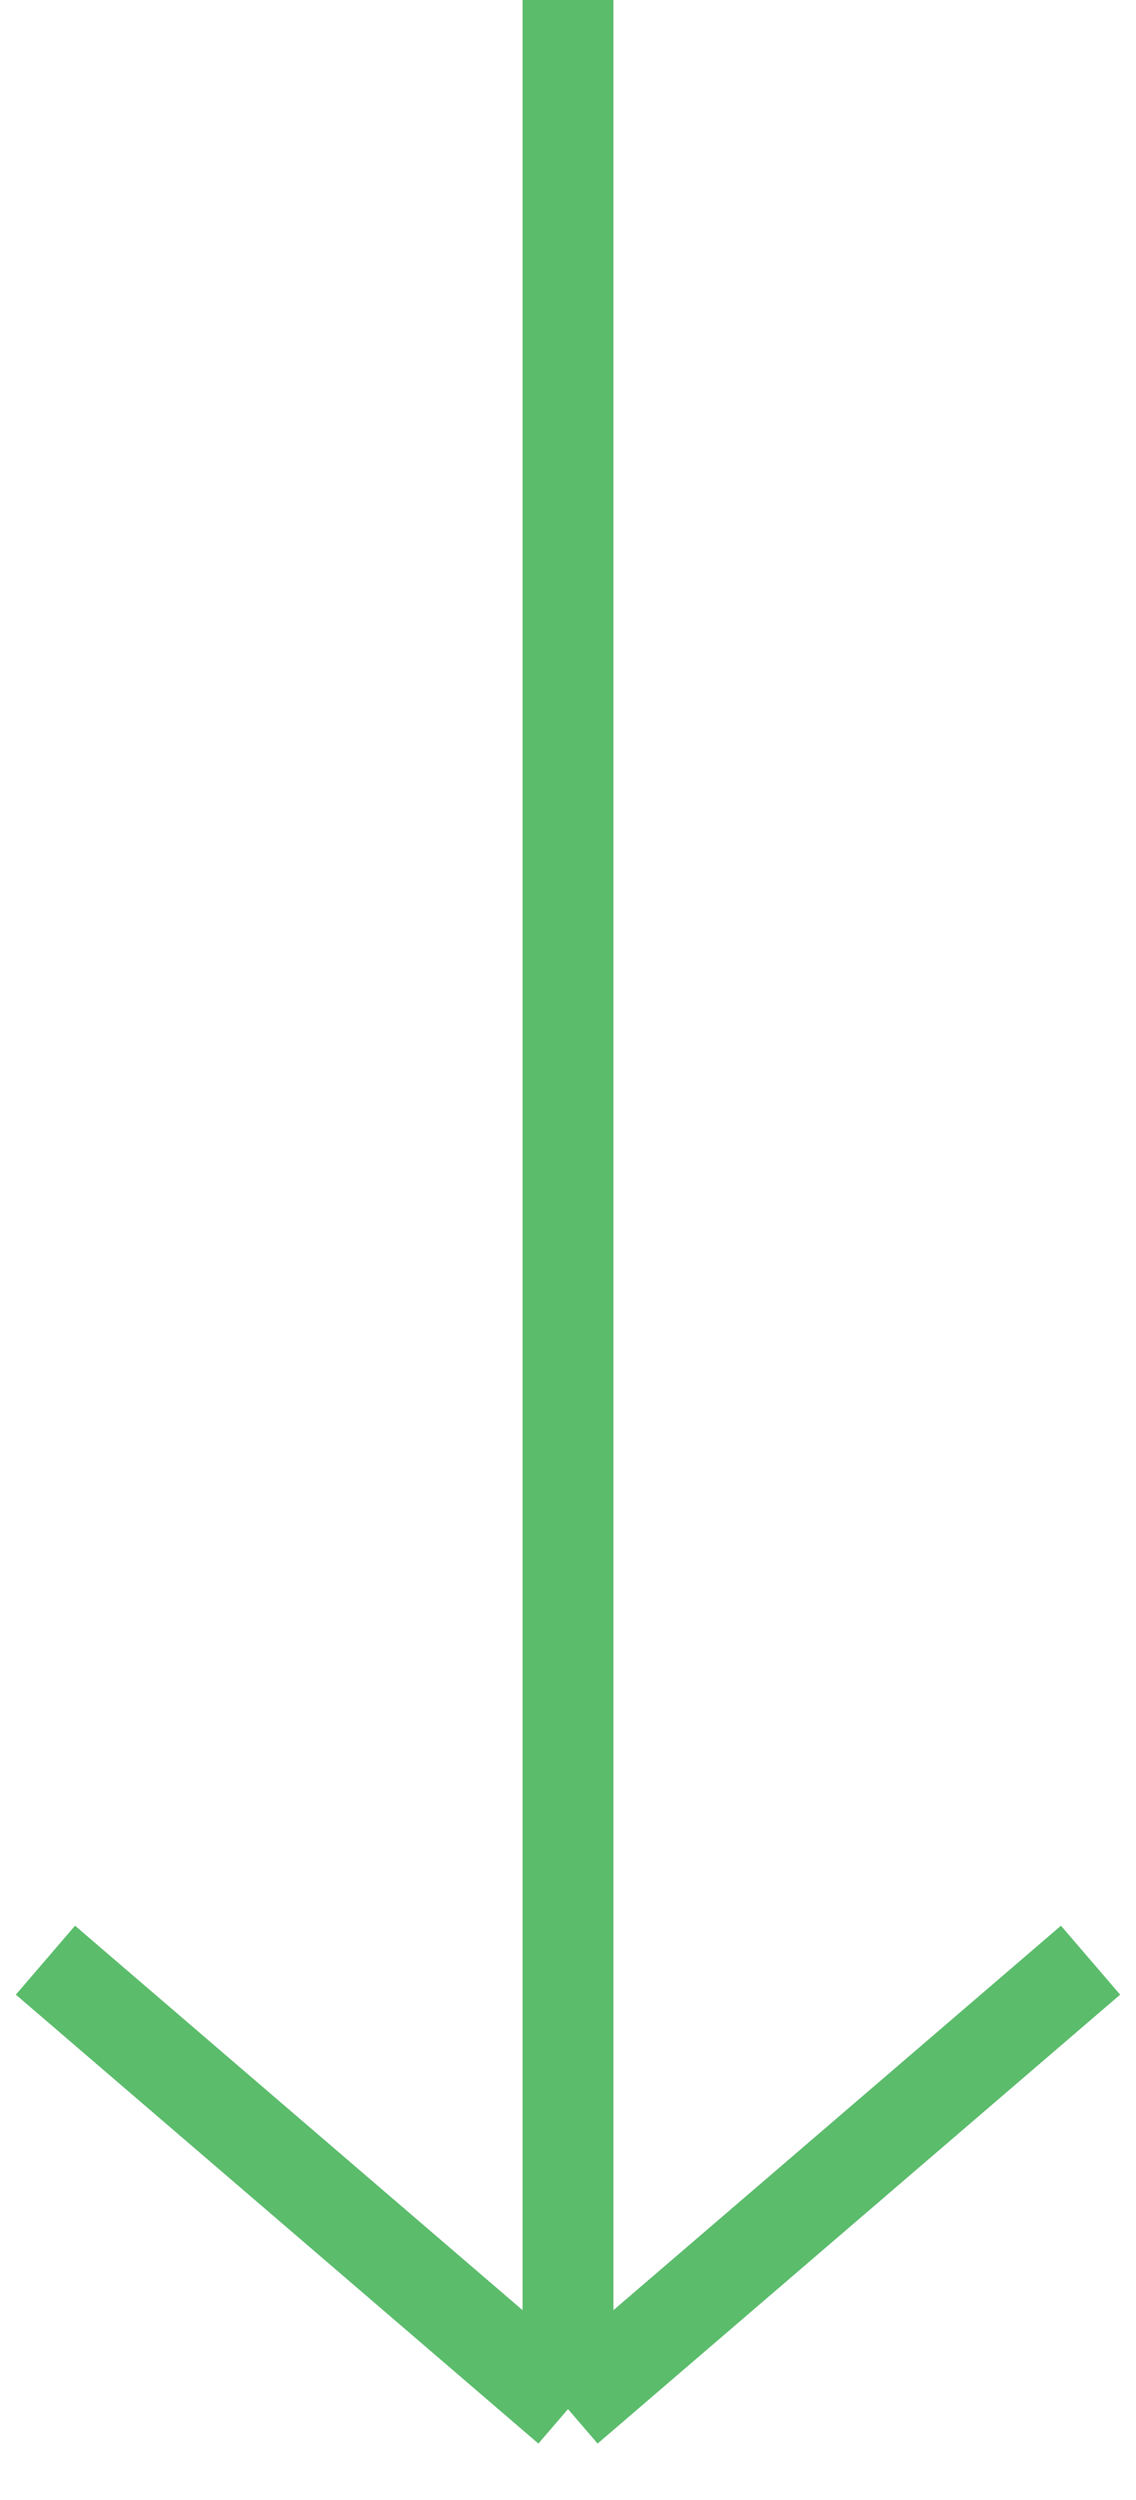
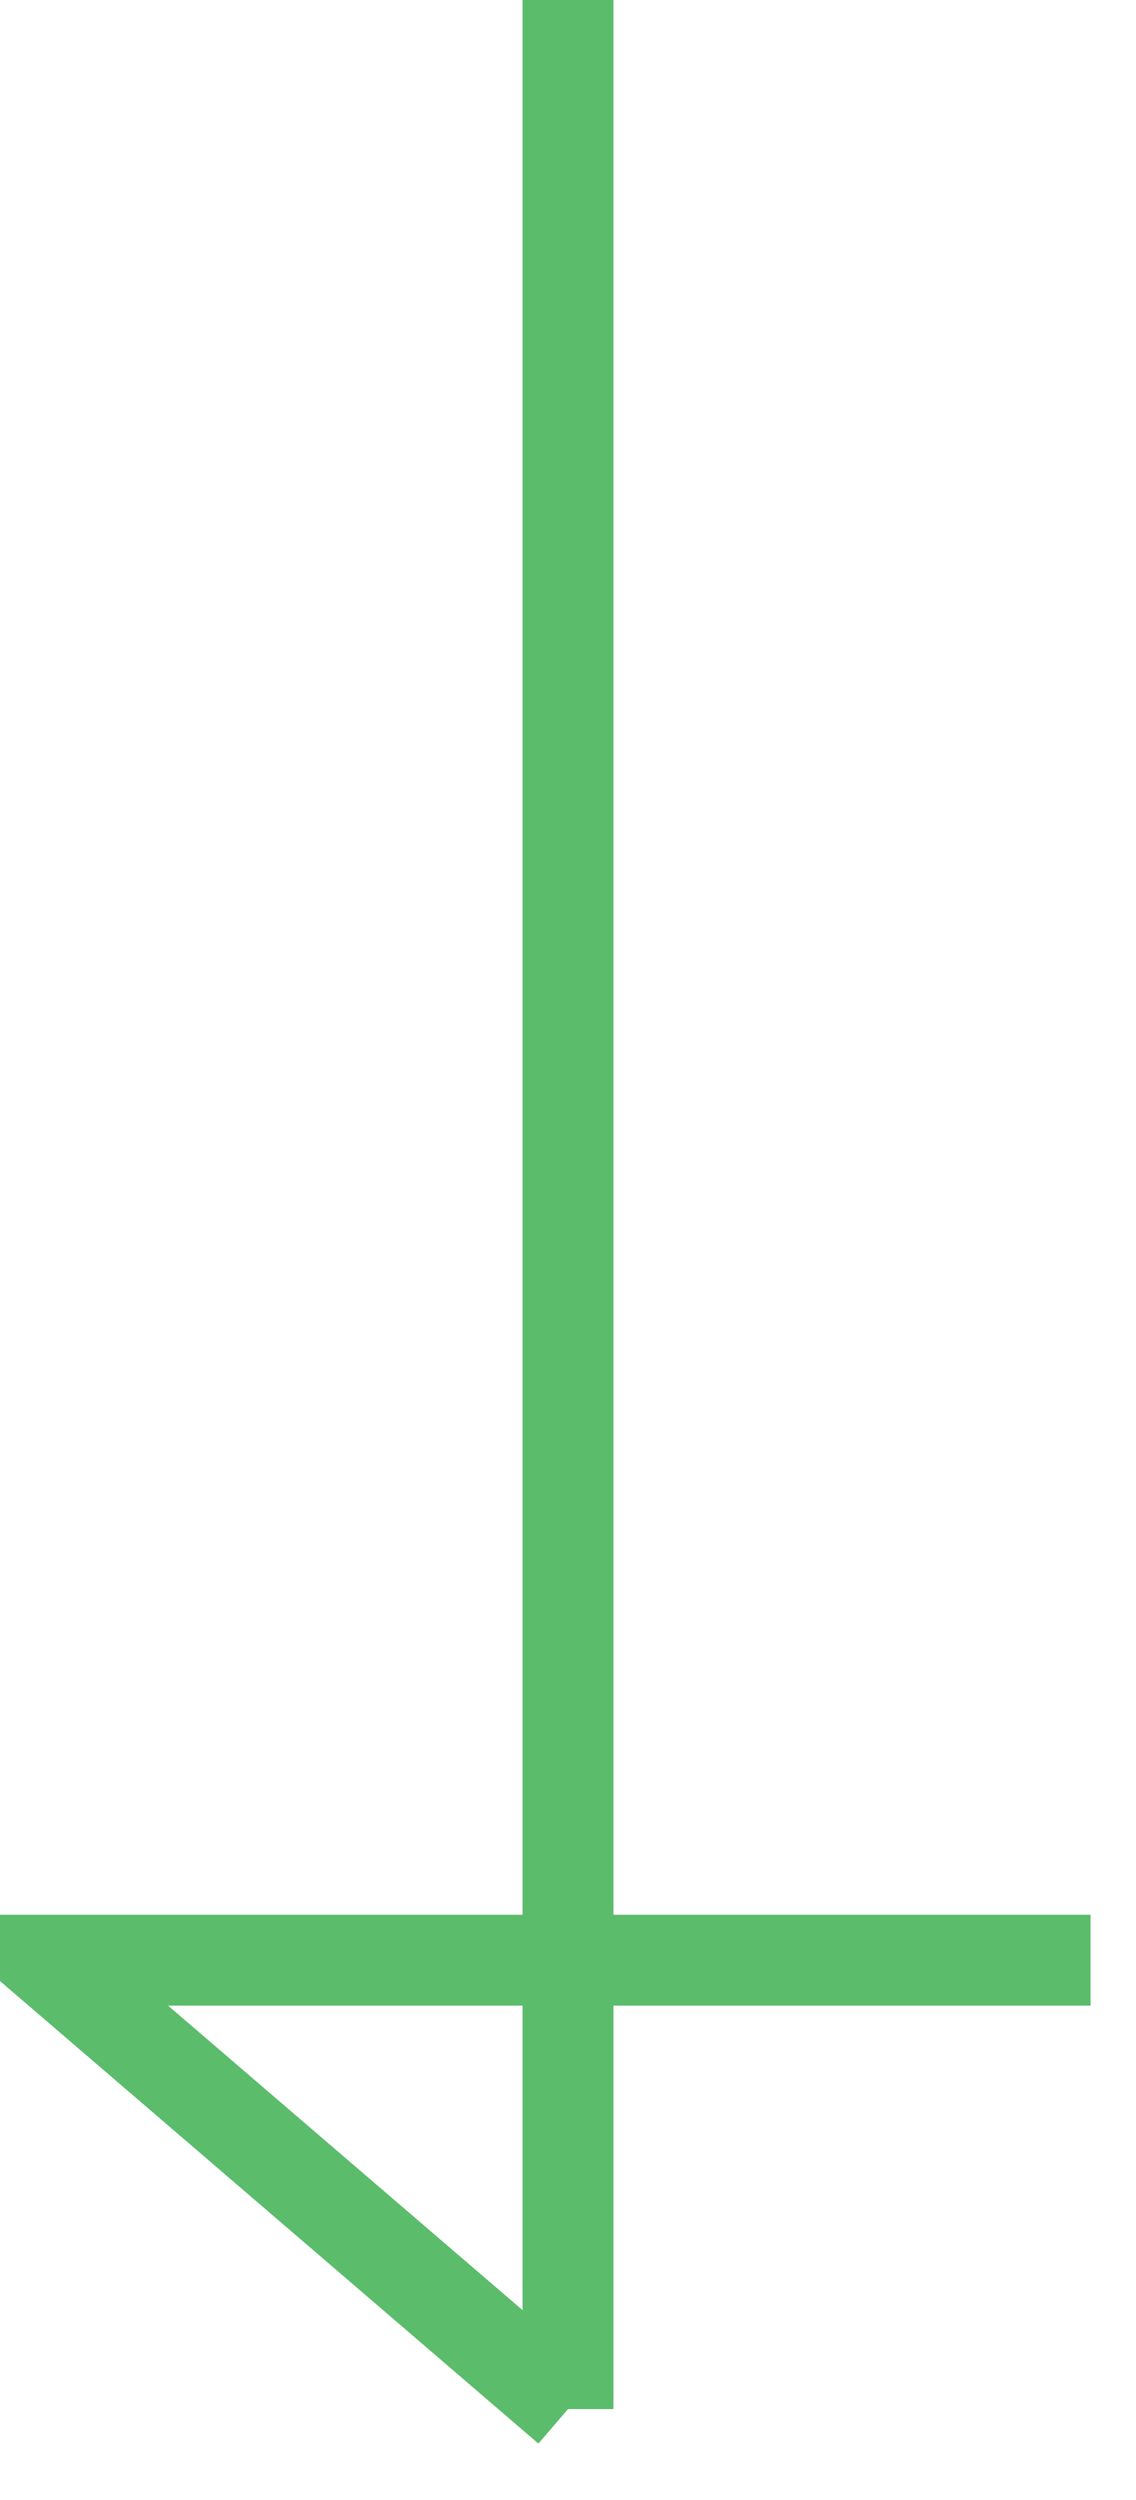
<svg xmlns="http://www.w3.org/2000/svg" width="25" height="55" viewBox="0 0 25 55" fill="none">
-   <path d="M12.5 0V53M12.5 53L1 43.124M12.5 53L24 43.124" stroke="#5BBC6C" stroke-width="2" />
+   <path d="M12.5 0V53M12.5 53L1 43.124L24 43.124" stroke="#5BBC6C" stroke-width="2" />
</svg>